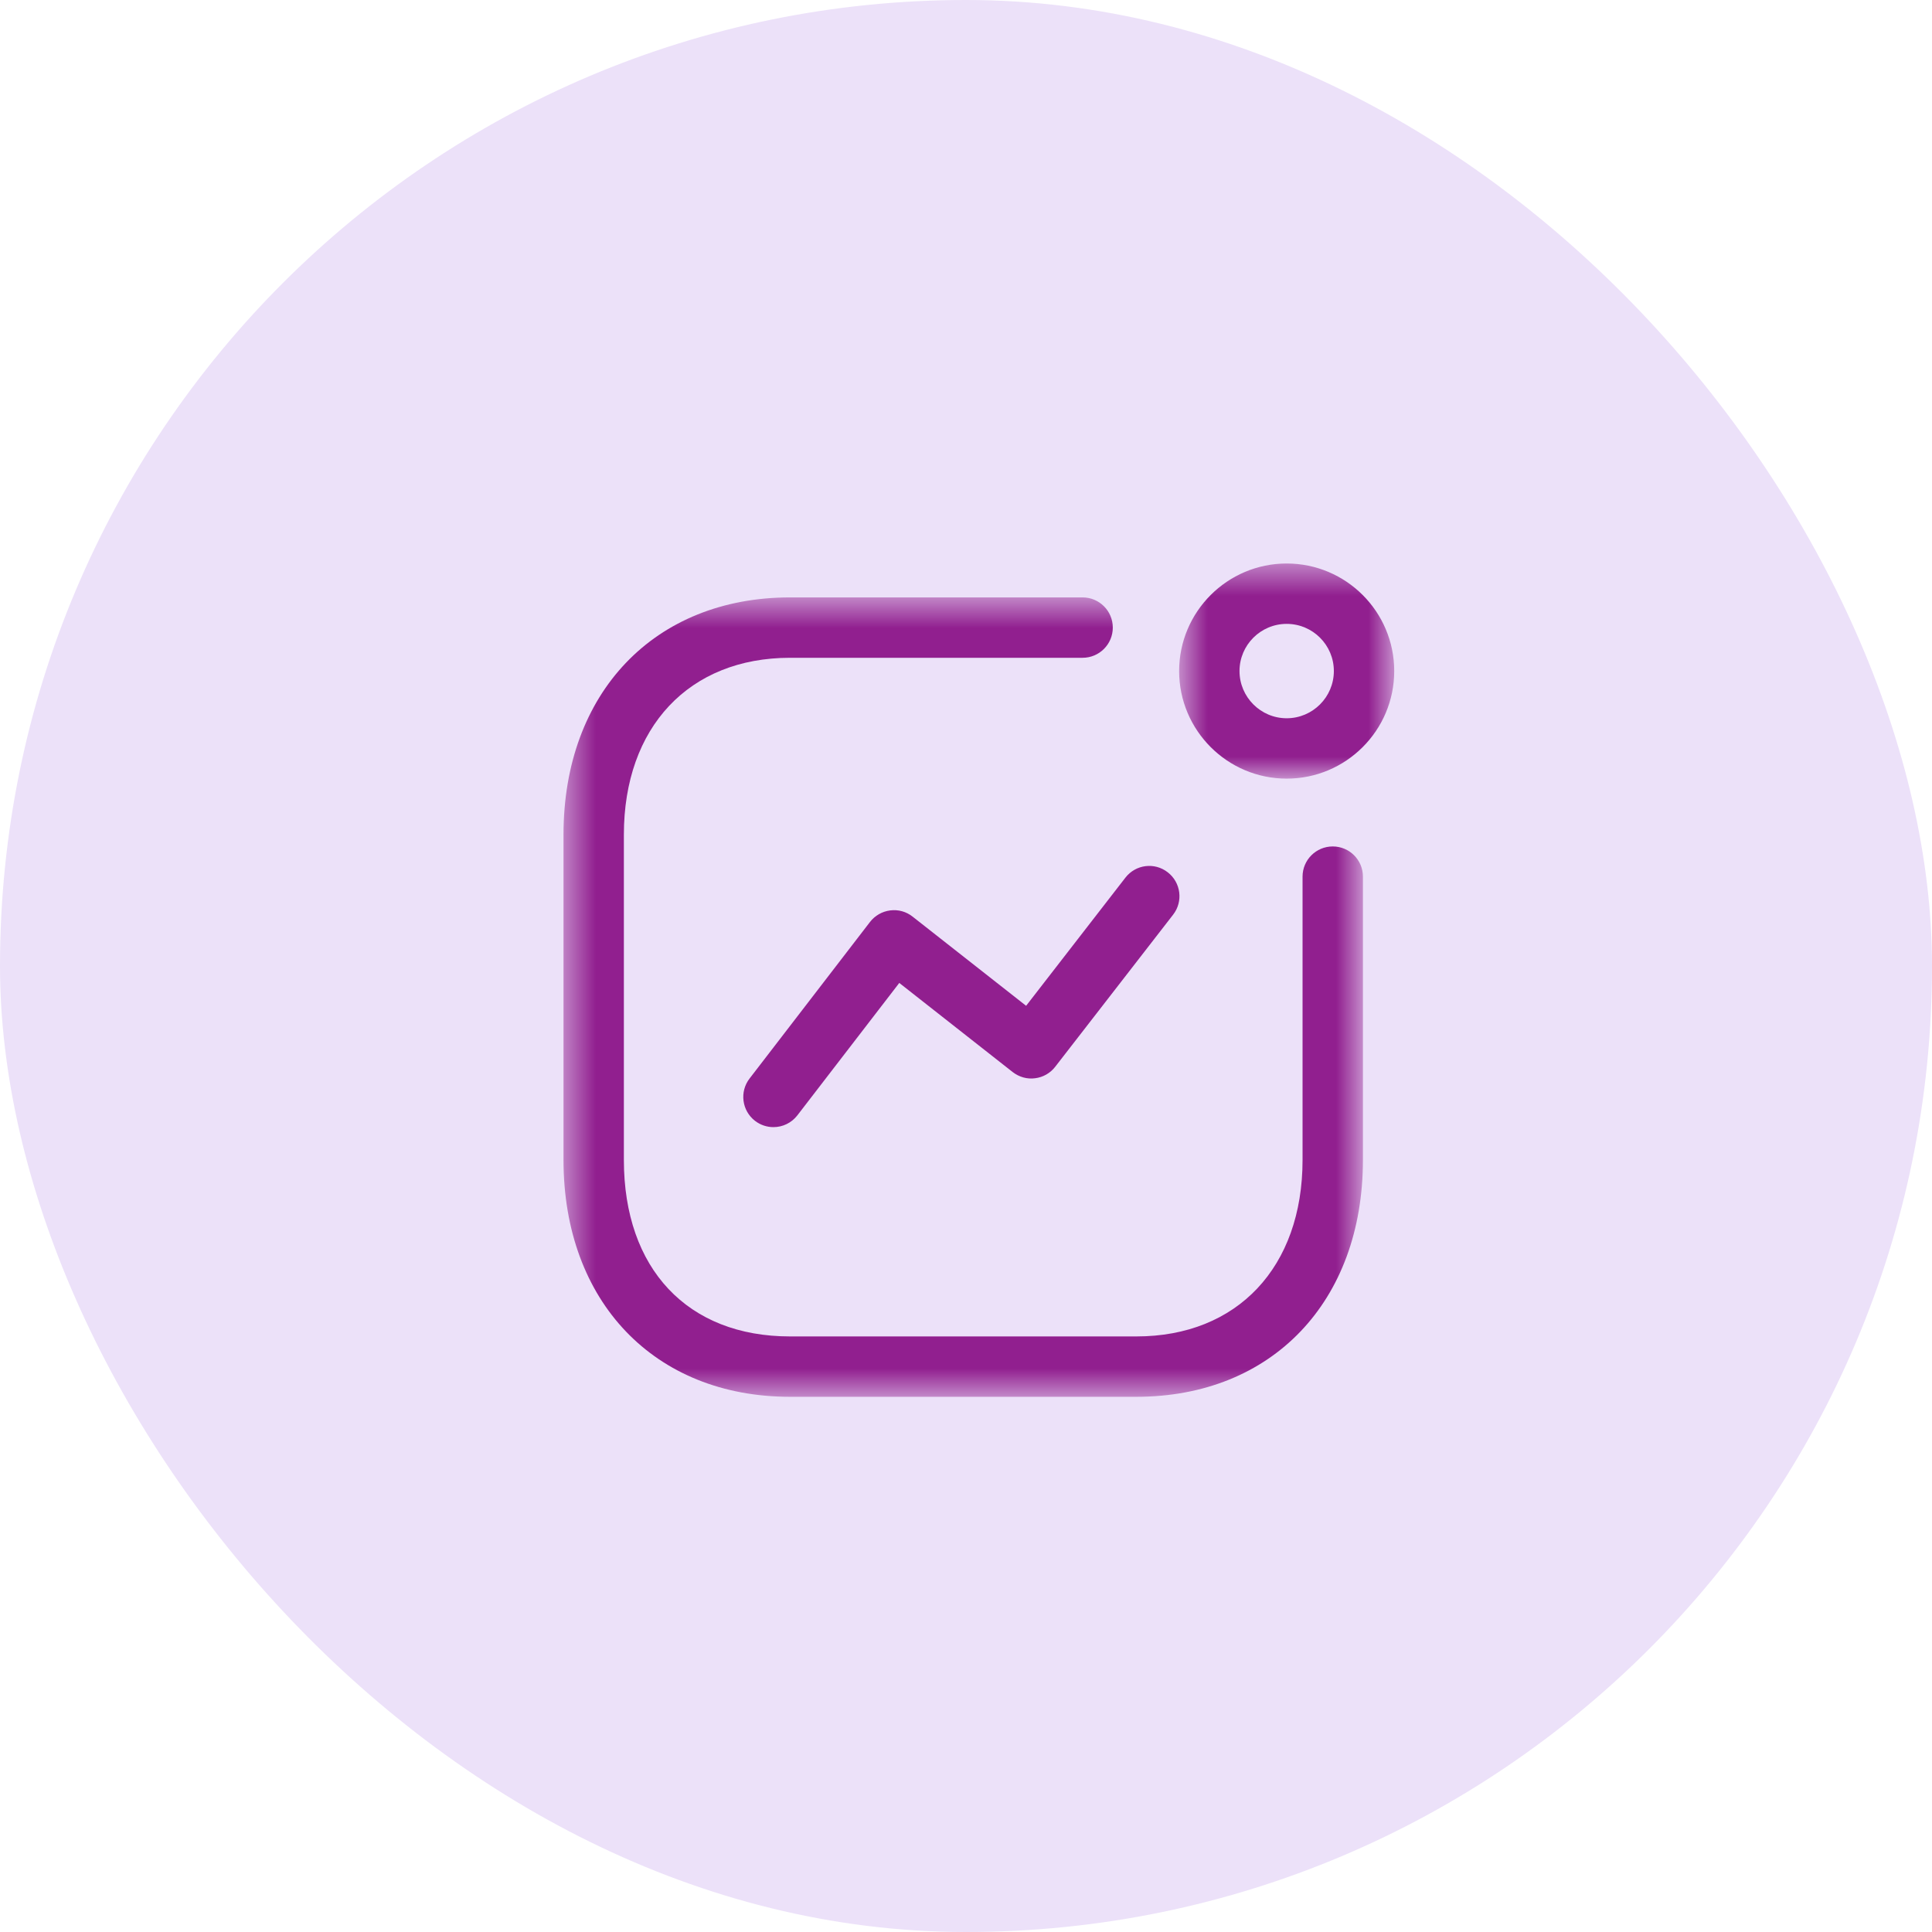
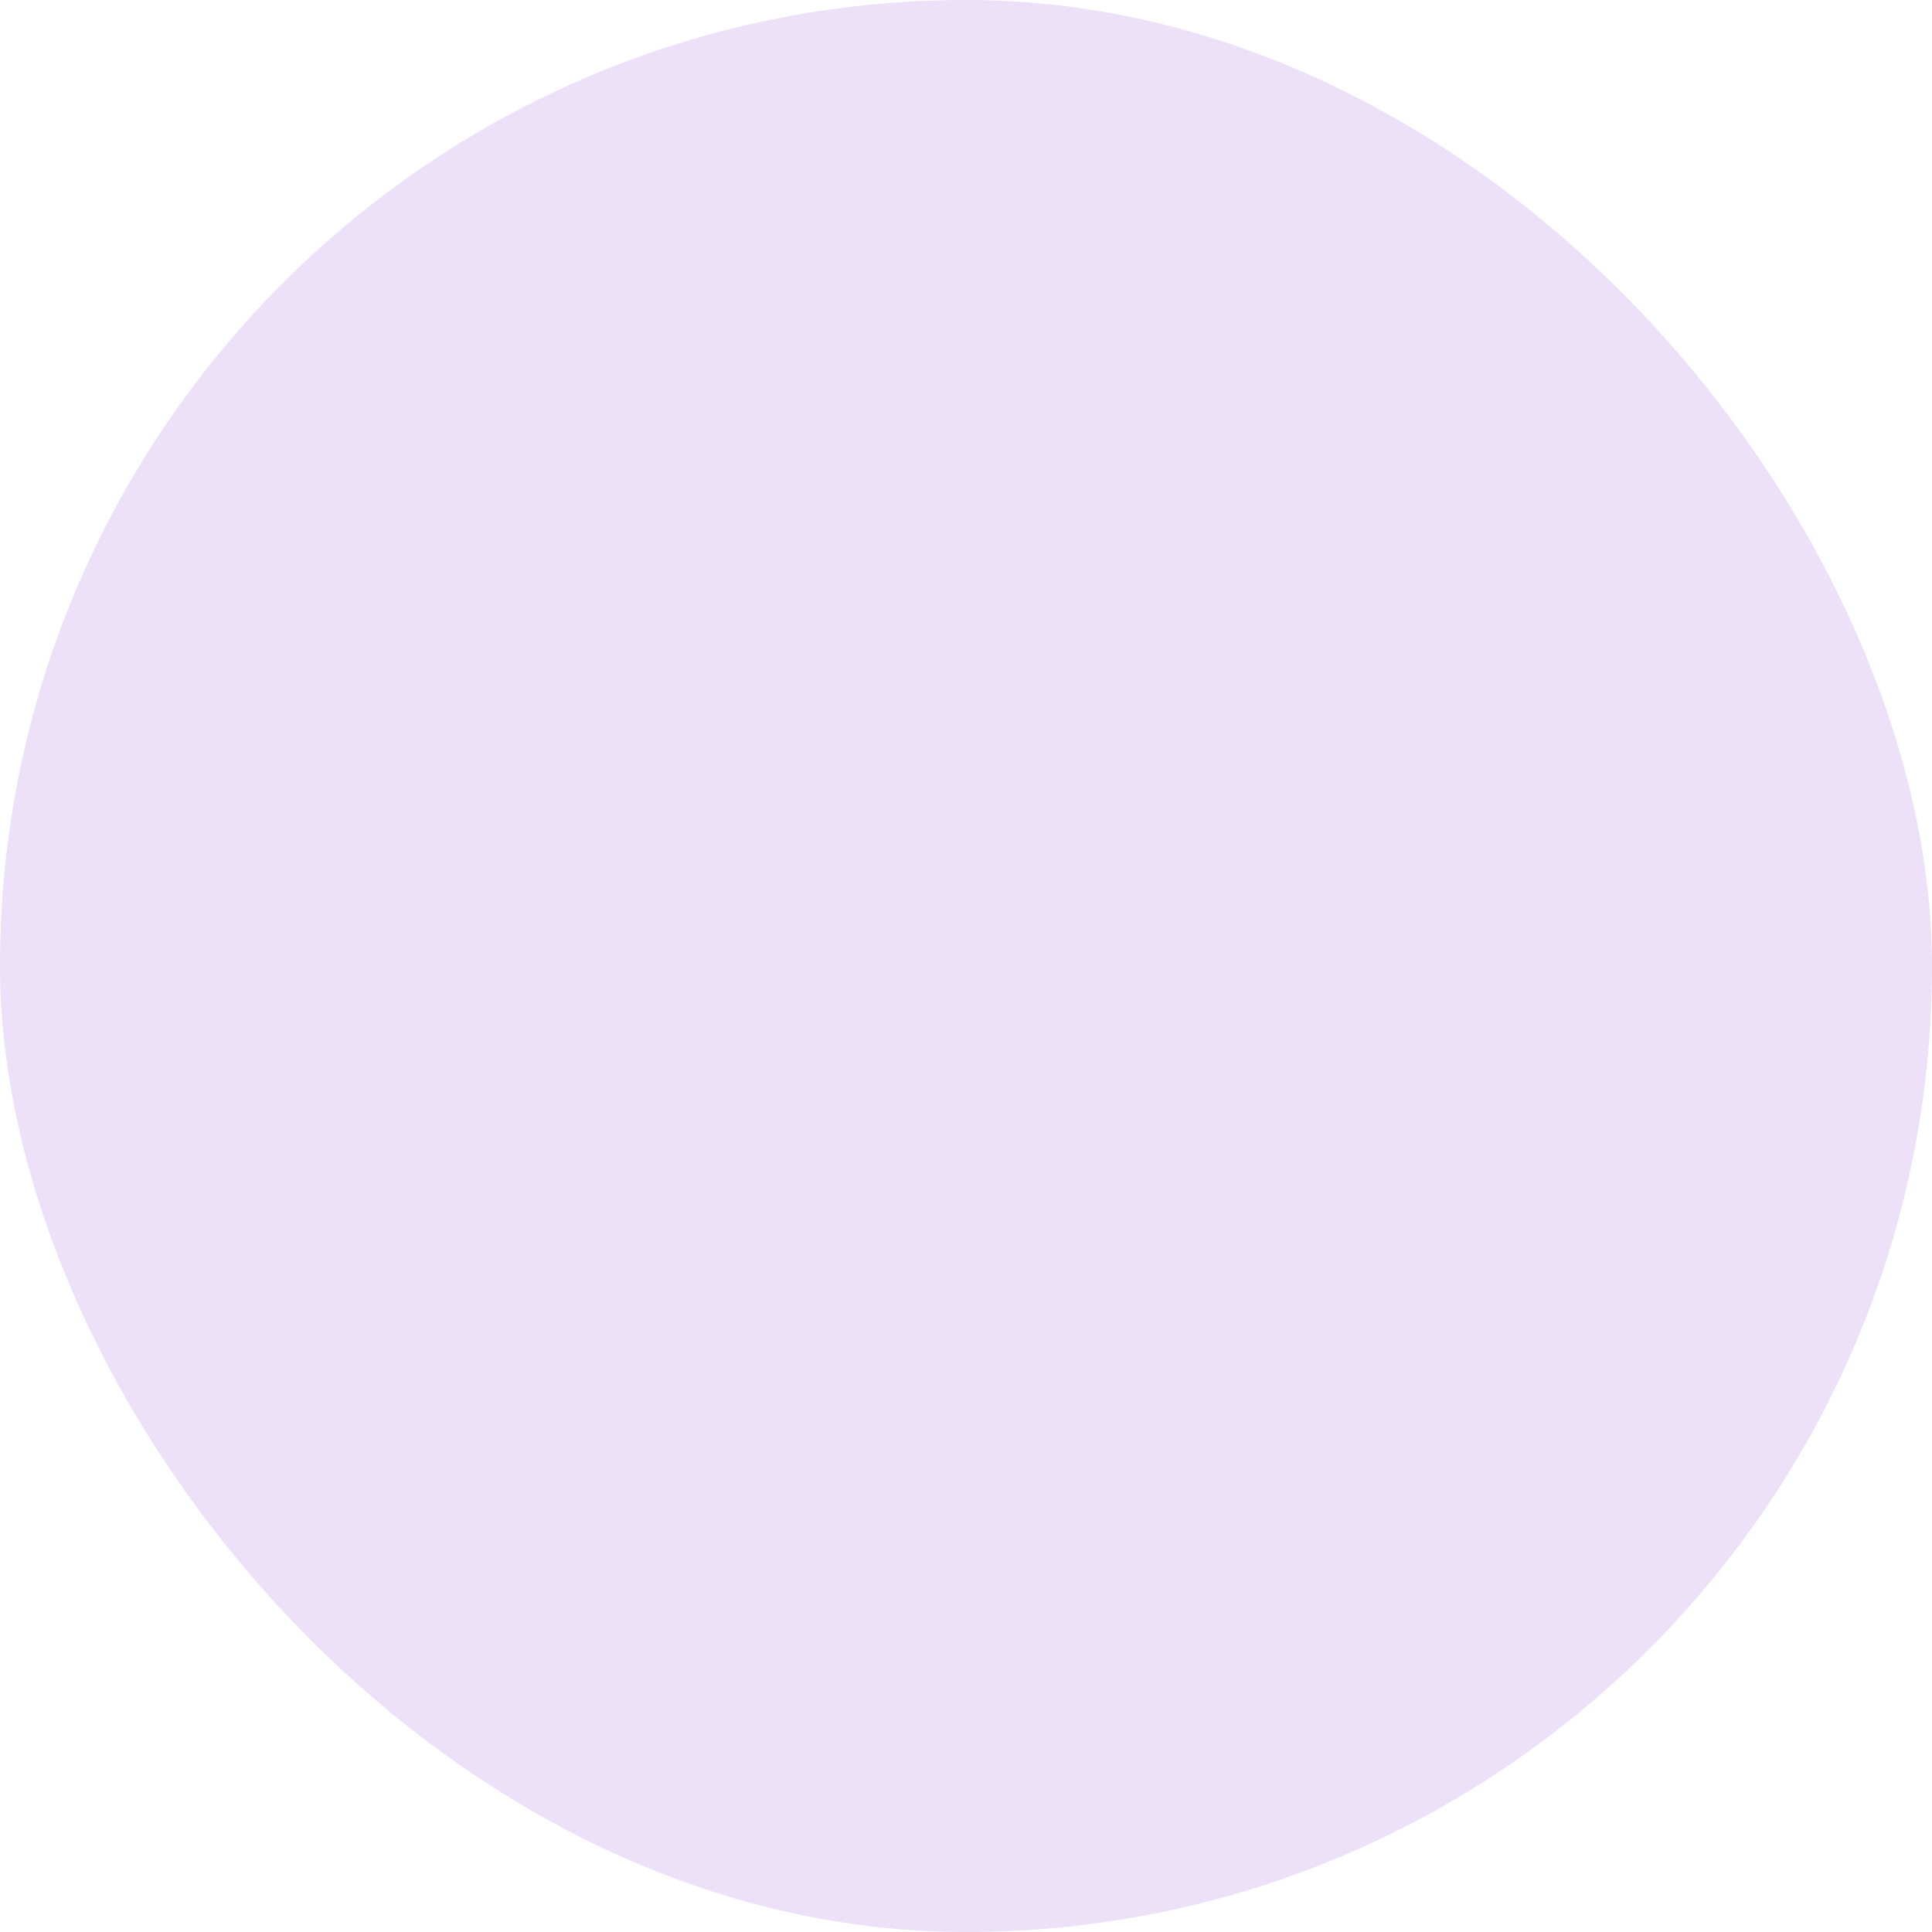
<svg xmlns="http://www.w3.org/2000/svg" width="60" height="60" viewBox="0 0 60 60" fill="none">
  <rect width="60" height="60" rx="30" fill="#ECE1F9" />
-   <path fill-rule="evenodd" clip-rule="evenodd" d="M24.02 35.004C23.82 35.004 23.619 34.94 23.449 34.81C23.039 34.494 22.962 33.905 23.278 33.495L27.019 28.632C27.172 28.434 27.398 28.305 27.645 28.274C27.898 28.241 28.145 28.311 28.342 28.467L31.867 31.236L34.95 27.257C35.268 26.846 35.855 26.77 36.265 27.09C36.675 27.407 36.75 27.996 36.433 28.405L32.77 33.13C32.618 33.327 32.393 33.456 32.145 33.486C31.895 33.52 31.648 33.447 31.45 33.294L27.928 30.526L24.764 34.637C24.579 34.877 24.302 35.004 24.02 35.004Z" fill="#911F8F" />
  <mask id="mask0_280_2888" style="mask-type:luminance" maskUnits="userSpaceOnUse" x="36" y="17" width="8" height="8">
-     <path fill-rule="evenodd" clip-rule="evenodd" d="M36.619 17.5H43.299V24.181H36.619V17.5Z" fill="white" />
-   </mask>
+     </mask>
  <g mask="url(#mask0_280_2888)">
-     <path fill-rule="evenodd" clip-rule="evenodd" d="M39.959 19.375C39.152 19.375 38.494 20.031 38.494 20.84C38.494 21.648 39.152 22.306 39.959 22.306C40.767 22.306 41.424 21.648 41.424 20.84C41.424 20.031 40.767 19.375 39.959 19.375ZM39.959 24.181C38.118 24.181 36.619 22.683 36.619 20.84C36.619 18.997 38.118 17.5 39.959 17.5C41.802 17.5 43.299 18.997 43.299 20.84C43.299 22.683 41.802 24.181 39.959 24.181Z" fill="#911F8F" />
-   </g>
+     </g>
  <mask id="mask1_280_2888" style="mask-type:luminance" maskUnits="userSpaceOnUse" x="17" y="18" width="26" height="26">
-     <path fill-rule="evenodd" clip-rule="evenodd" d="M17.5 18.553H42.327V43.379H17.5V18.553Z" fill="white" />
-   </mask>
+     </mask>
  <g mask="url(#mask1_280_2888)">
-     <path fill-rule="evenodd" clip-rule="evenodd" d="M35.291 43.379H24.536C20.327 43.379 17.5 40.423 17.5 36.023V25.92C17.5 21.514 20.327 18.553 24.536 18.553H33.621C34.139 18.553 34.559 18.973 34.559 19.49C34.559 20.008 34.139 20.428 33.621 20.428H24.536C21.401 20.428 19.375 22.583 19.375 25.92V36.023C19.375 39.404 21.352 41.504 24.536 41.504H35.291C38.426 41.504 40.452 39.353 40.452 36.023V27.224C40.452 26.706 40.872 26.287 41.39 26.287C41.907 26.287 42.327 26.706 42.327 27.224V36.023C42.327 40.423 39.5 43.379 35.291 43.379Z" fill="#911F8F" />
-   </g>
+     </g>
</svg>